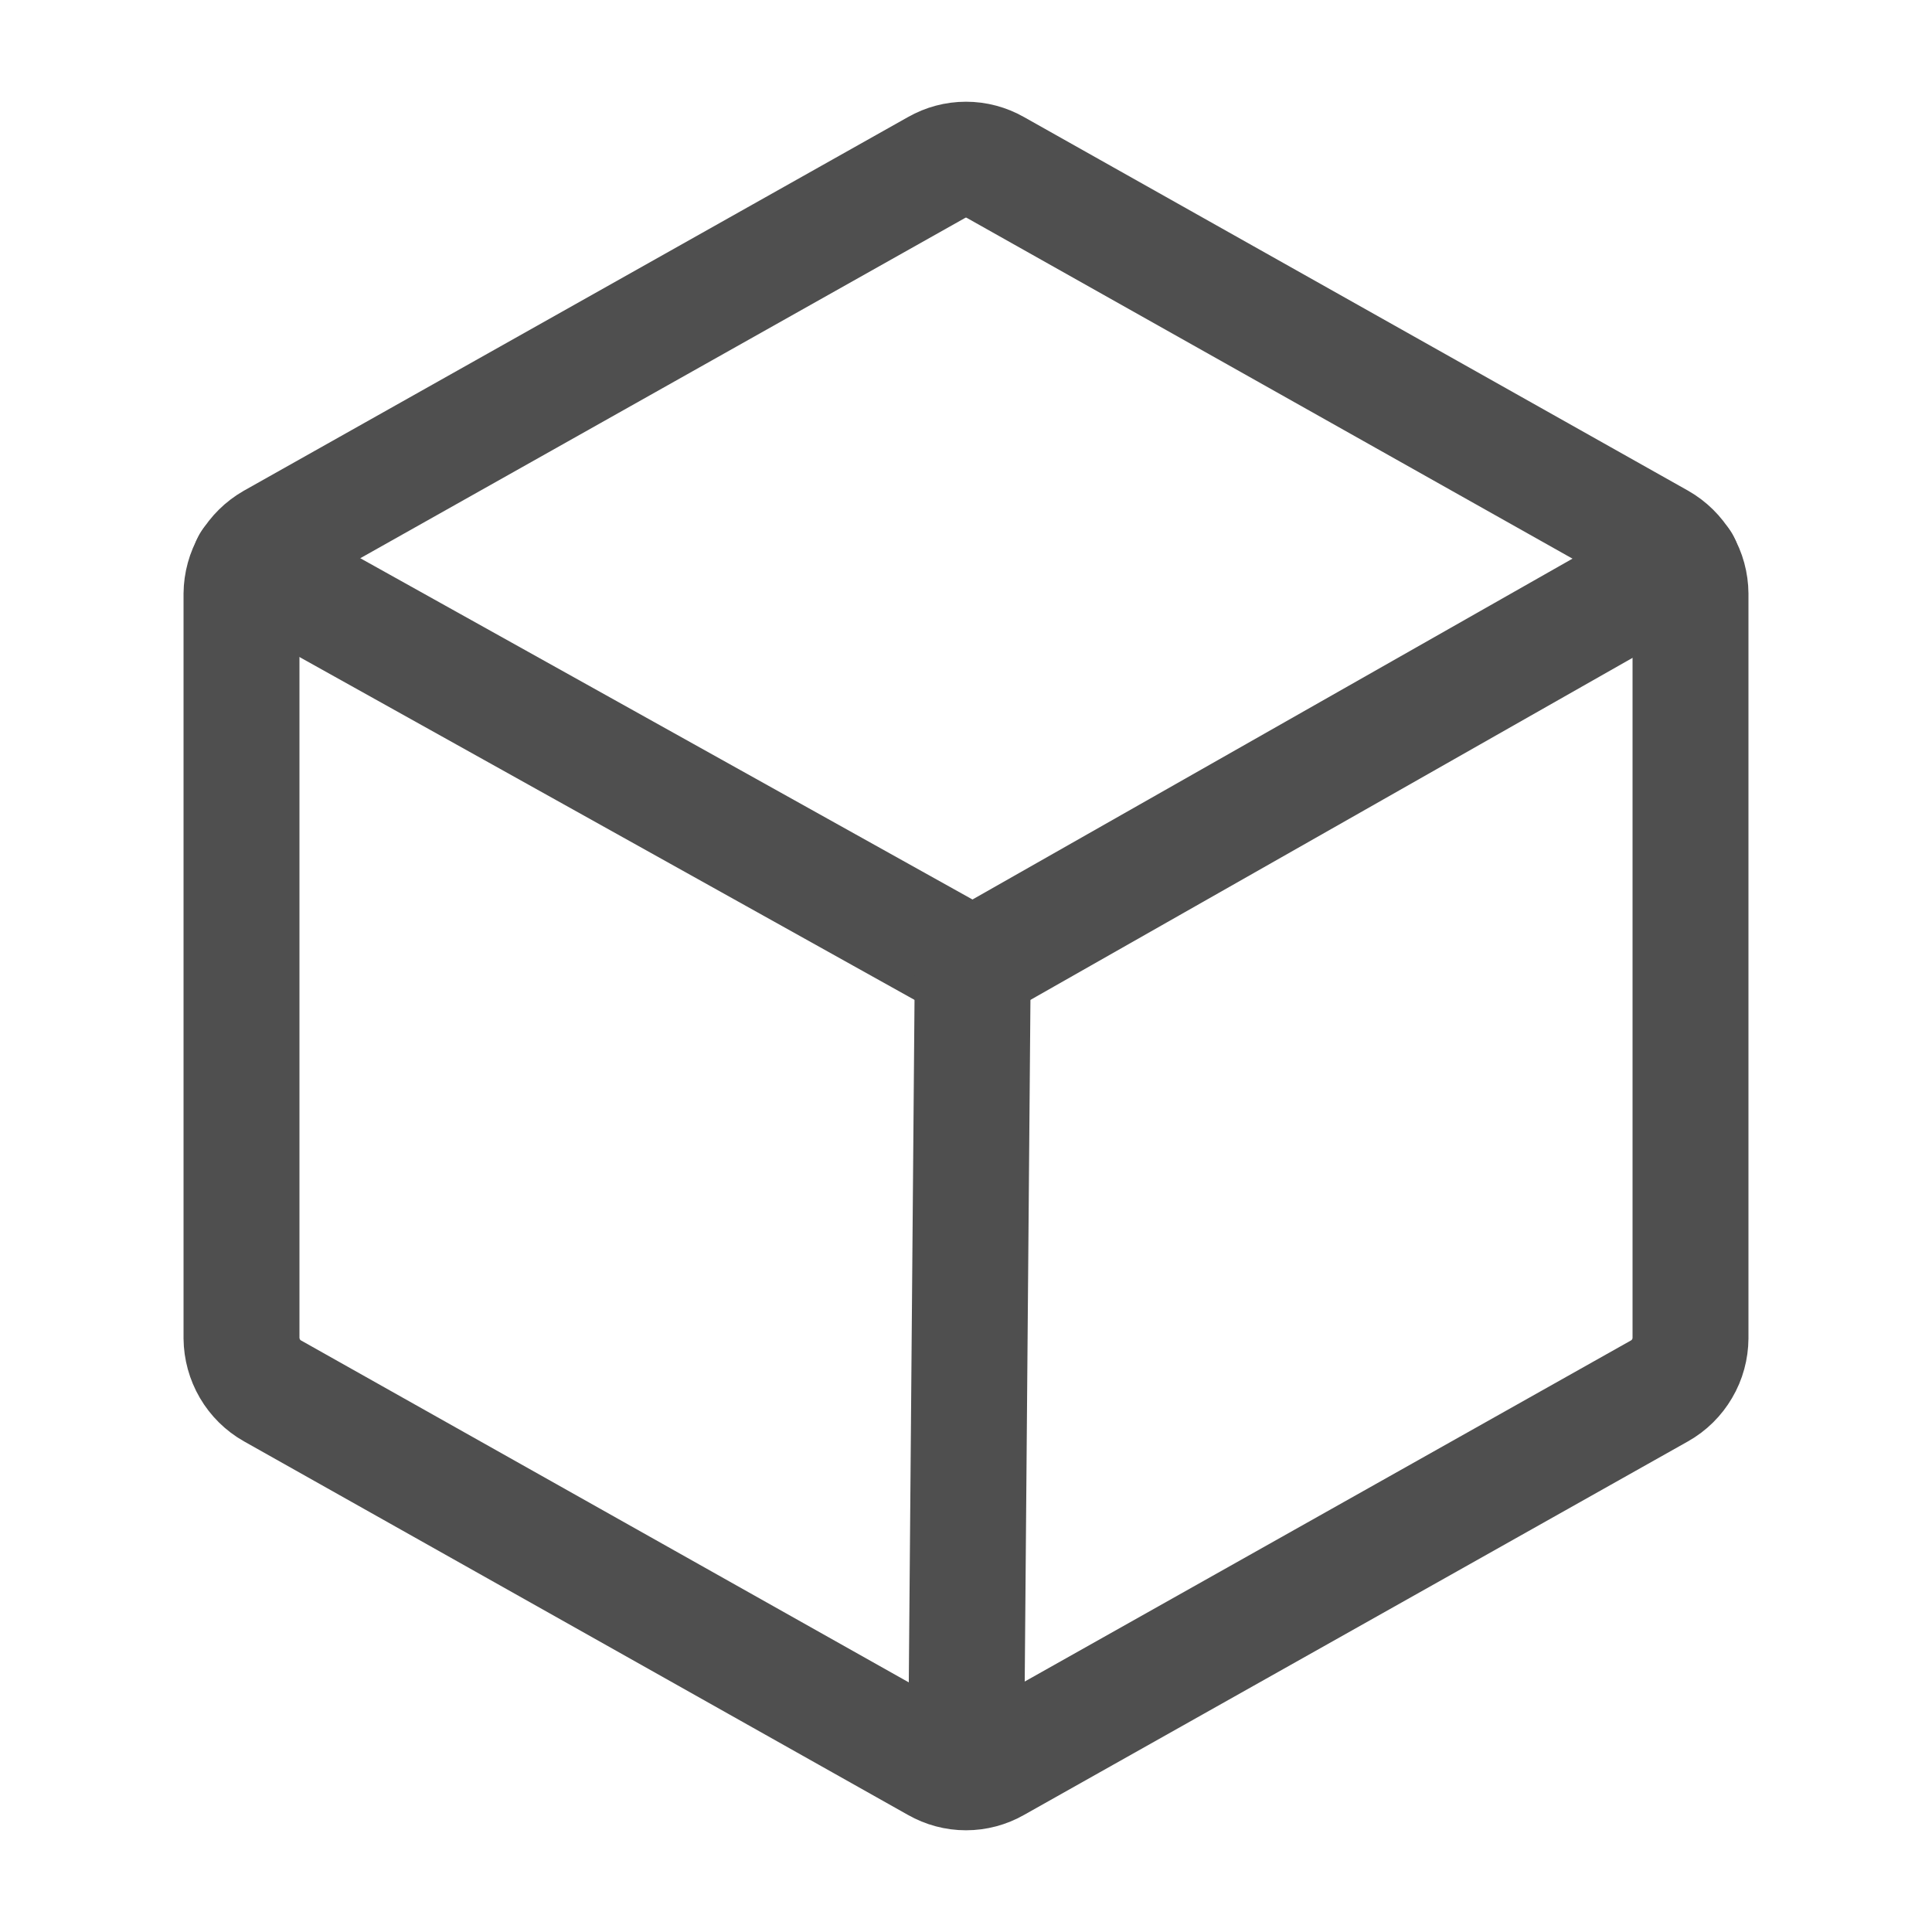
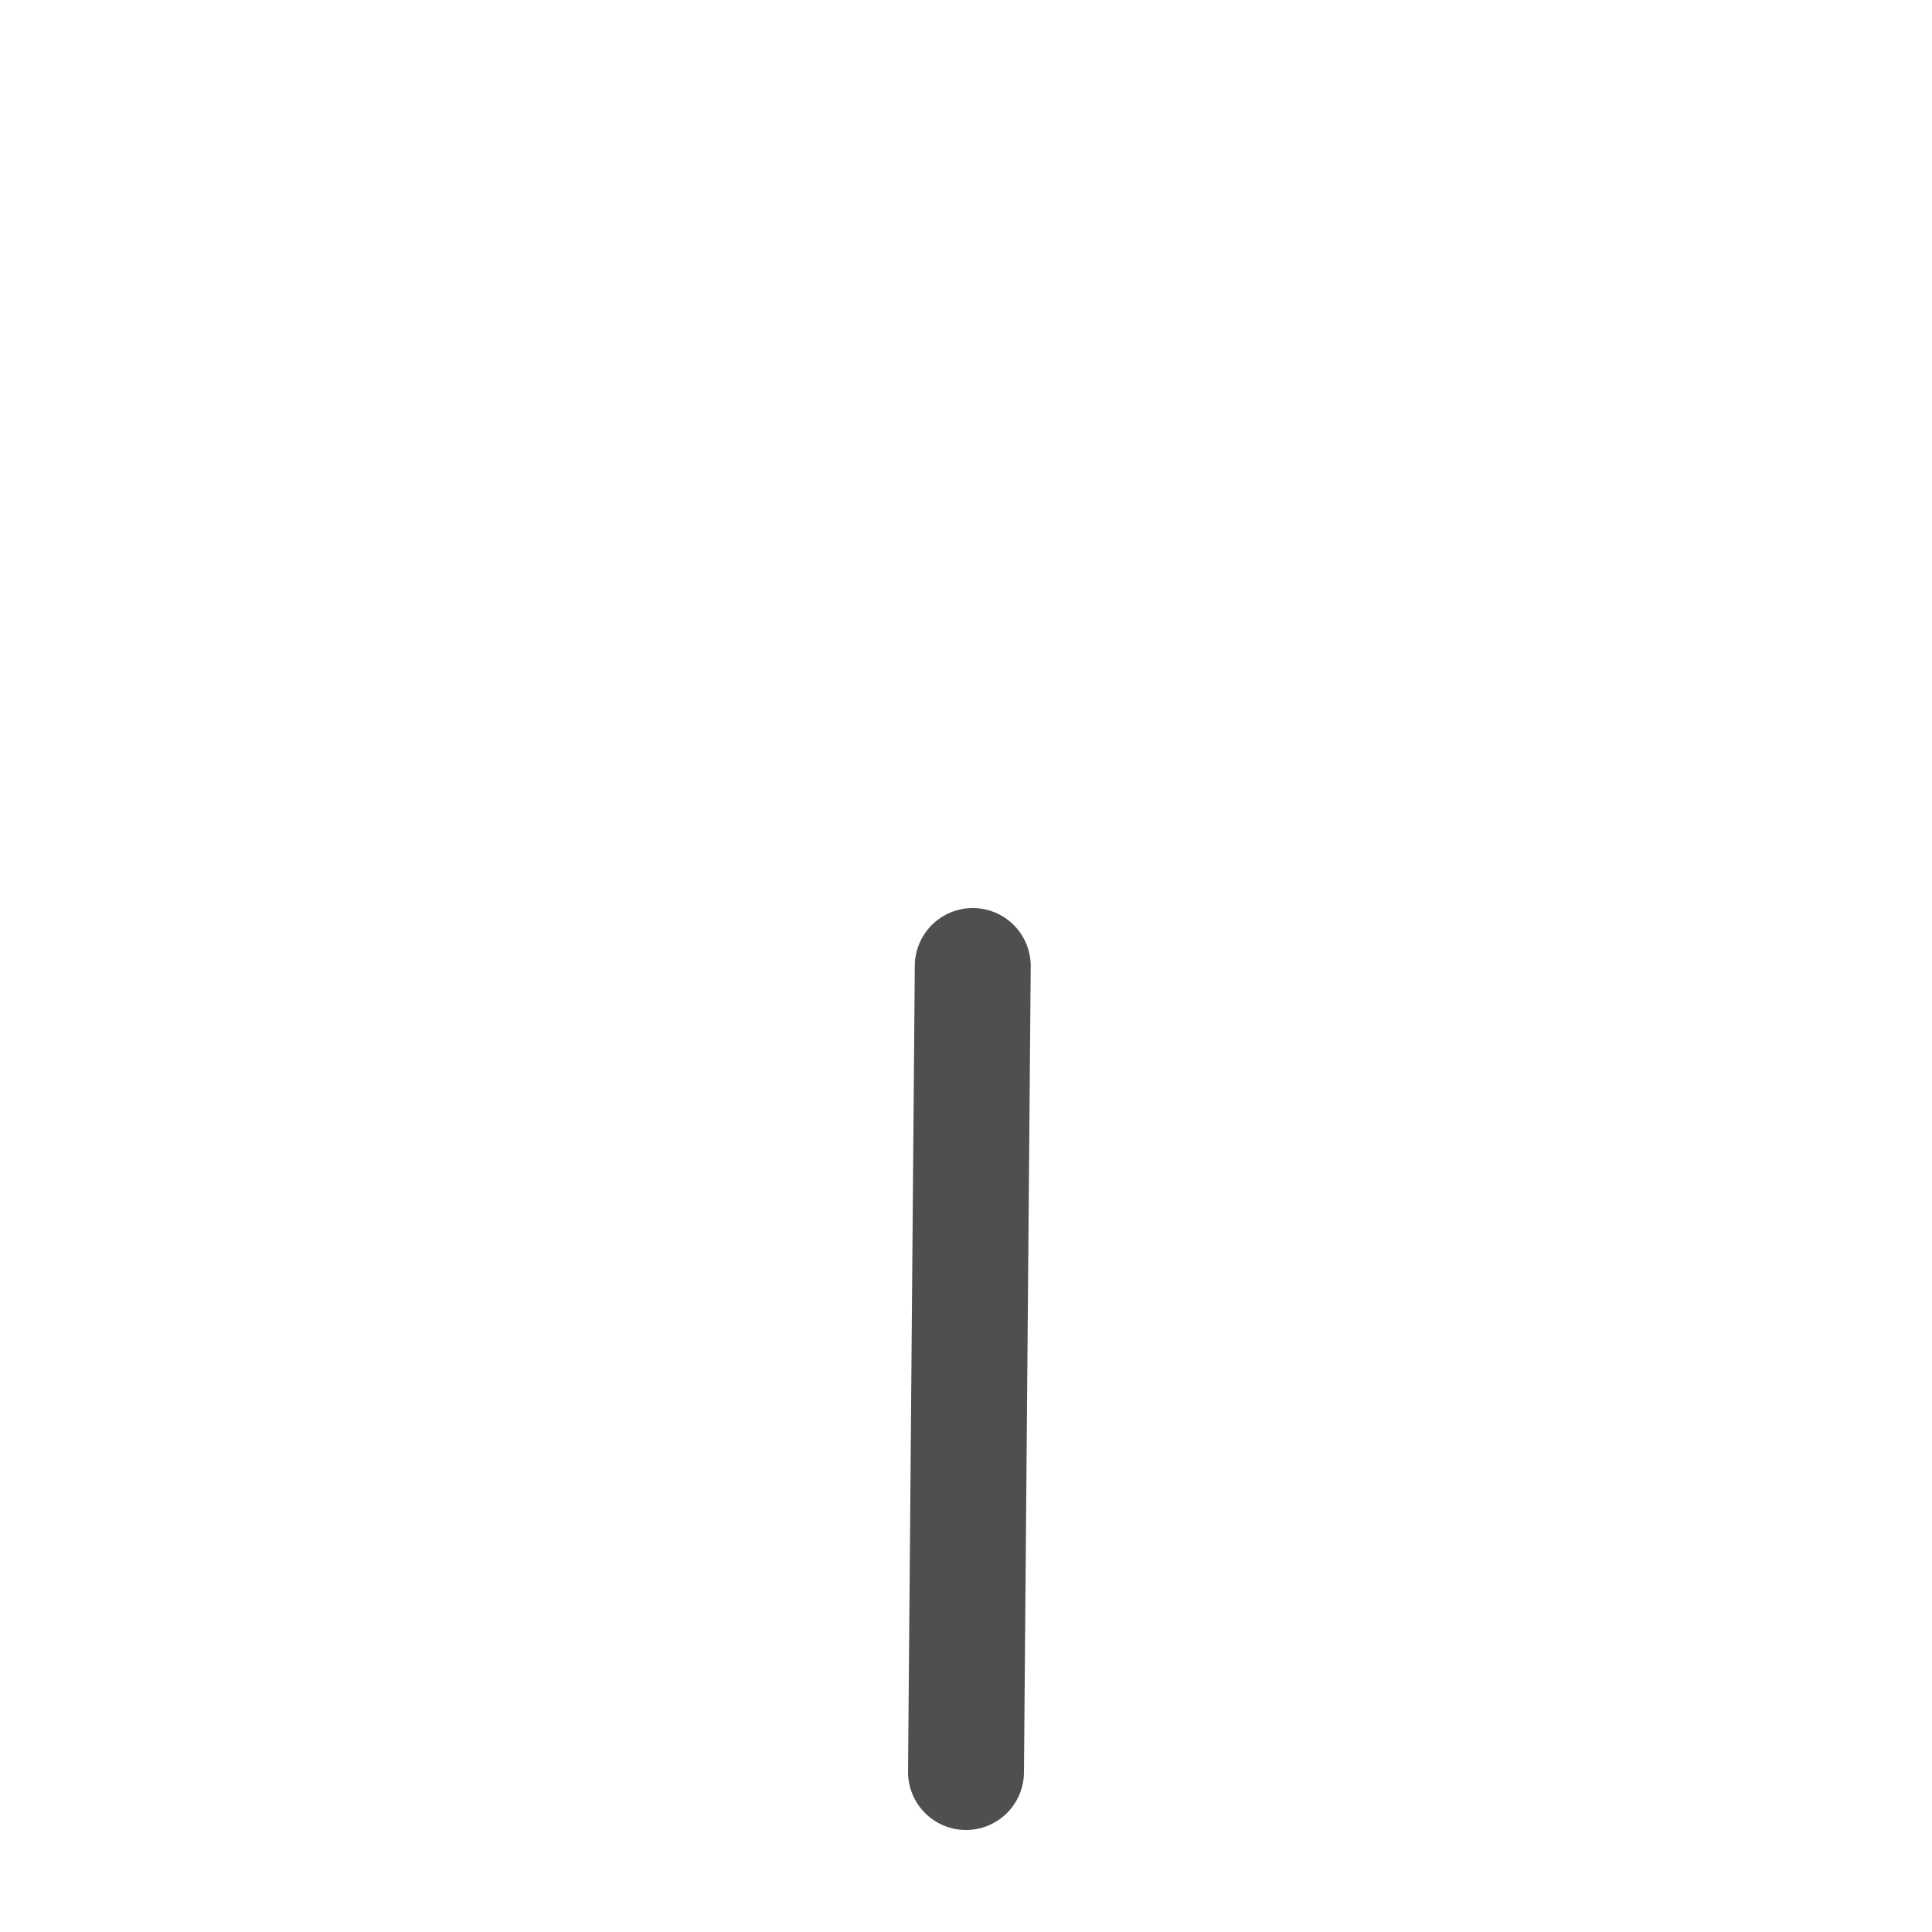
<svg xmlns="http://www.w3.org/2000/svg" width="20" height="20" viewBox="0 0 20 20" fill="none">
-   <path d="M17.5 13.852V6.148C17.499 6.037 17.47 5.928 17.413 5.832C17.357 5.736 17.276 5.657 17.18 5.602L10.305 1.734C10.212 1.681 10.107 1.653 10 1.653C9.893 1.653 9.788 1.681 9.695 1.734L2.82 5.602C2.724 5.657 2.643 5.736 2.587 5.832C2.531 5.928 2.501 6.037 2.5 6.148V13.852C2.501 13.963 2.531 14.072 2.587 14.168C2.643 14.264 2.724 14.344 2.82 14.398L9.695 18.266C9.788 18.319 9.893 18.347 10 18.347C10.107 18.347 10.212 18.319 10.305 18.266L17.18 14.398C17.276 14.344 17.357 14.264 17.413 14.168C17.47 14.072 17.499 13.963 17.5 13.852V13.852Z" stroke="#4F4F4F" stroke-width="1.2" stroke-linecap="round" stroke-linejoin="round" />
-   <path d="M17.414 5.828L10.07 10L2.586 5.828" stroke="#4F4F4F" stroke-width="1.2" stroke-linecap="round" stroke-linejoin="round" />
  <path d="M10.07 10L10 18.344" stroke="#4F4F4F" stroke-width="1.2" stroke-linecap="round" stroke-linejoin="round" />
</svg>